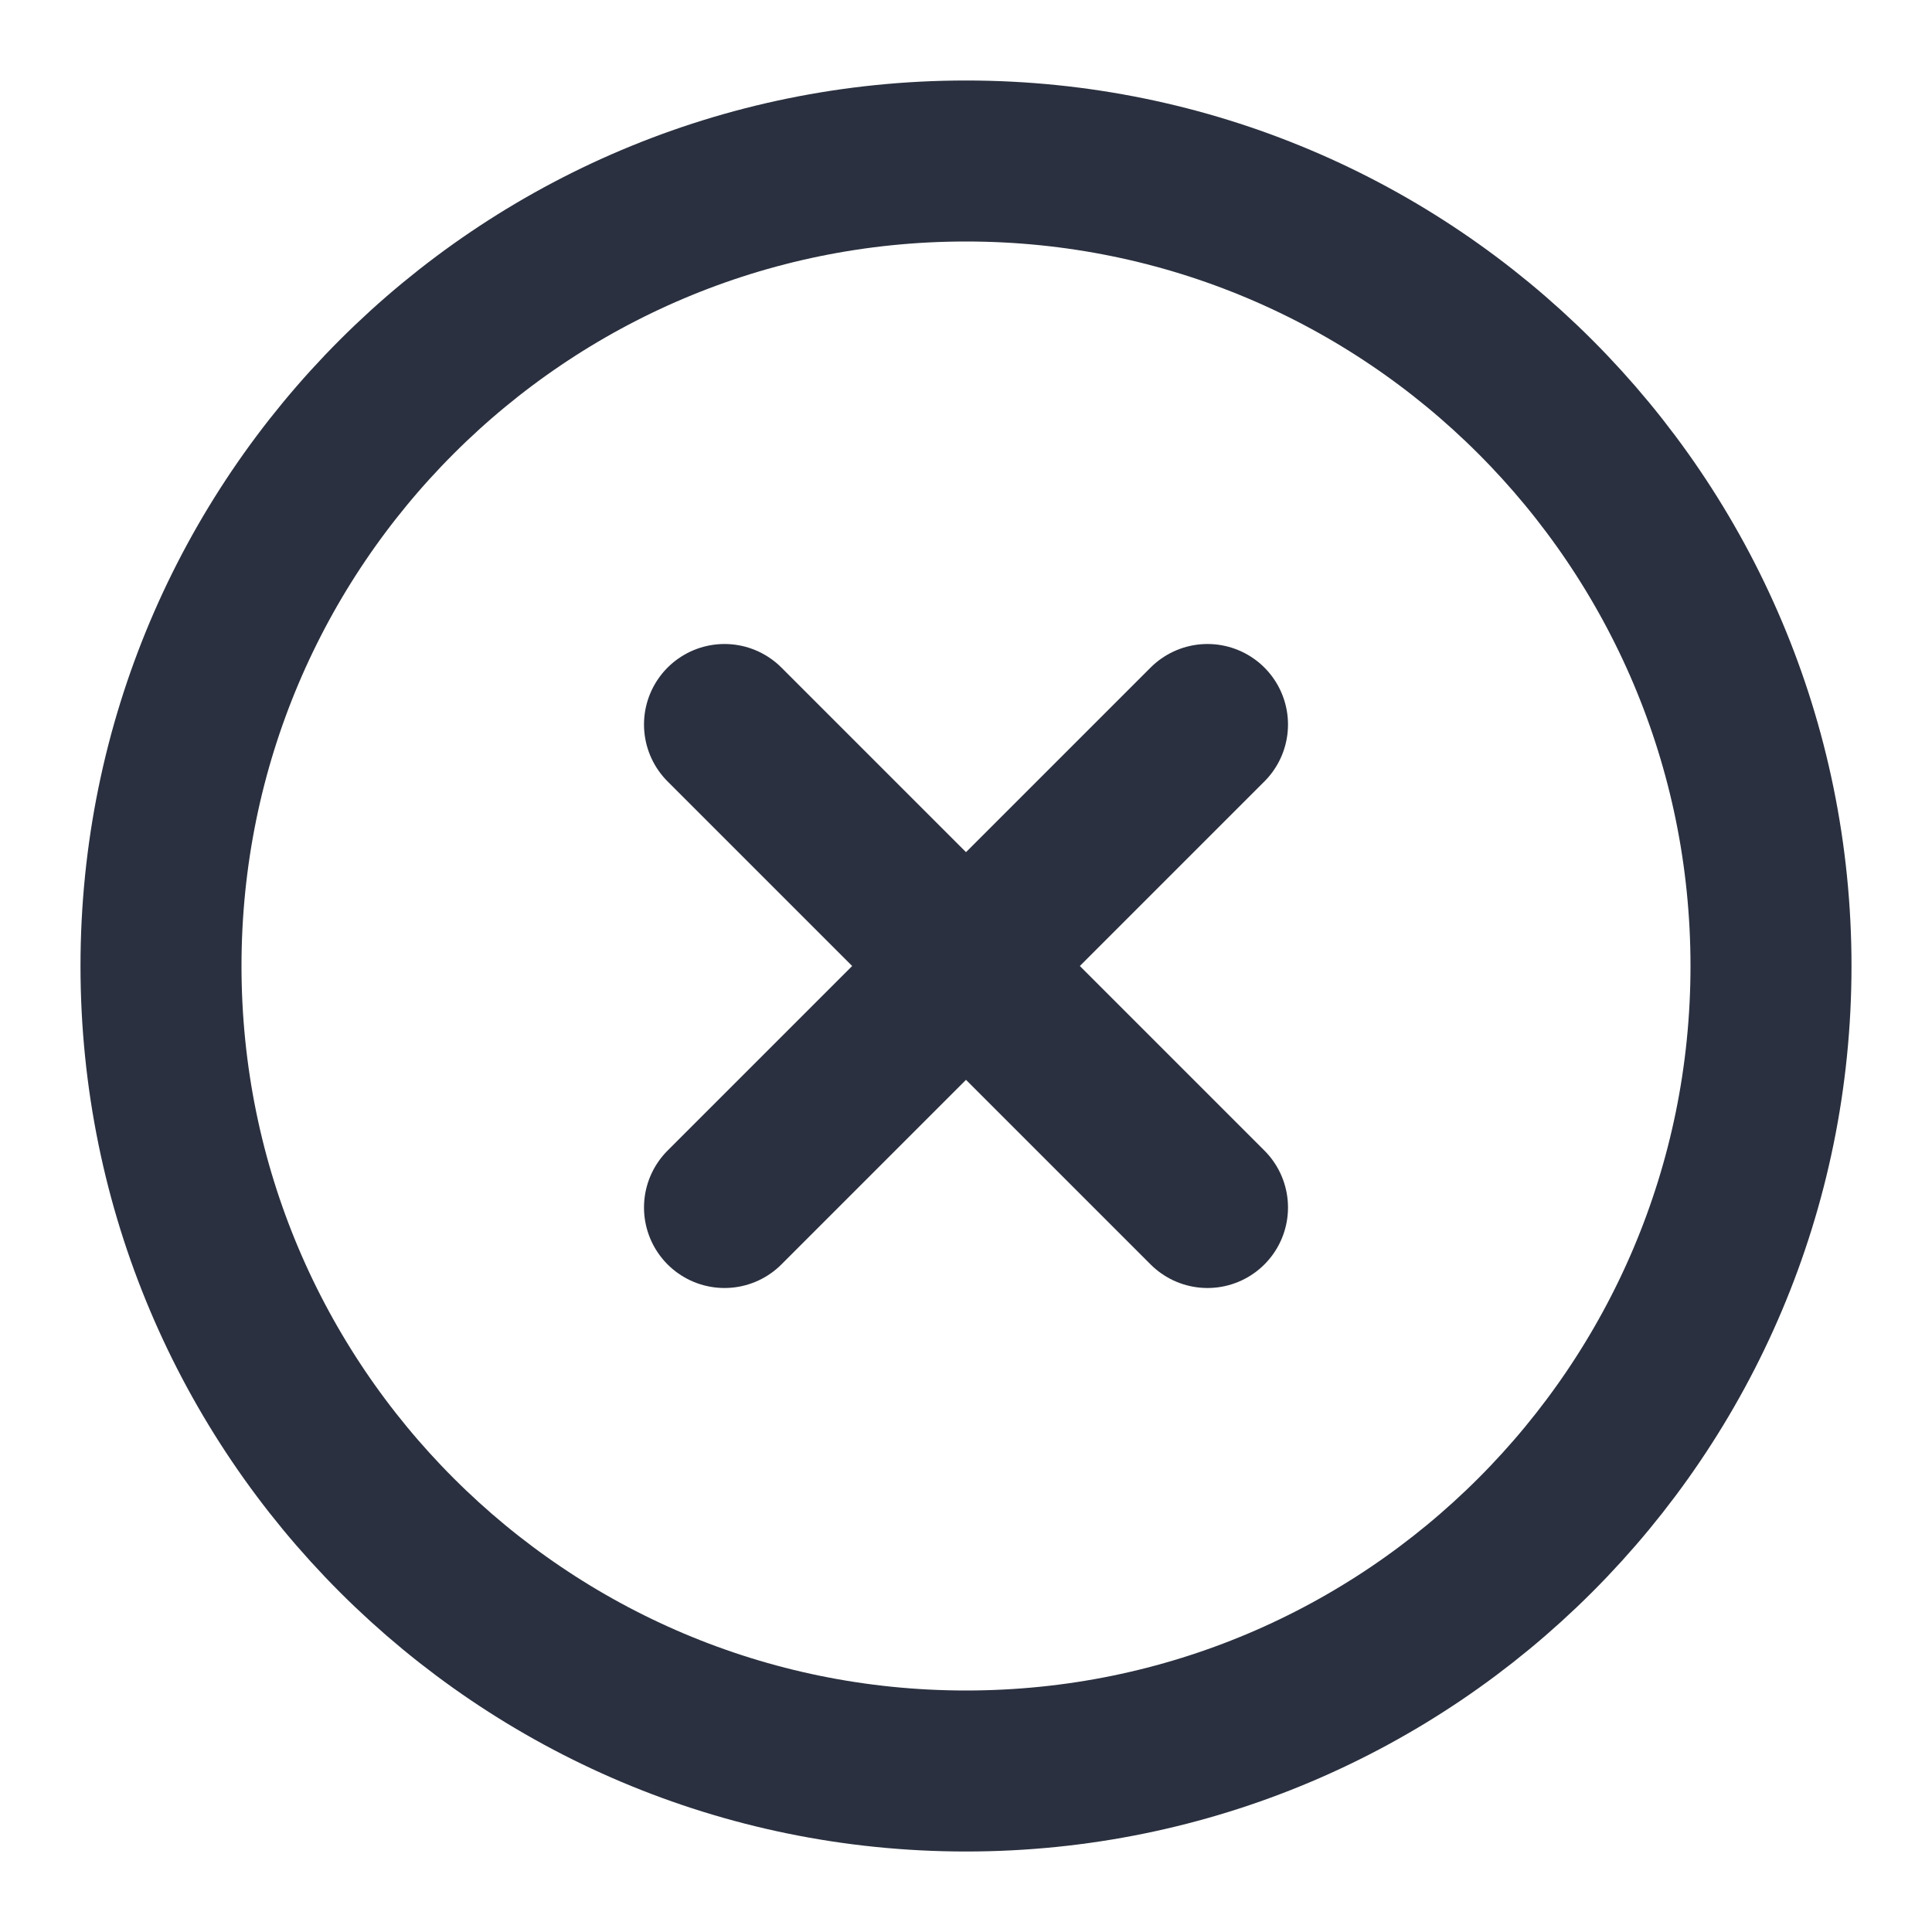
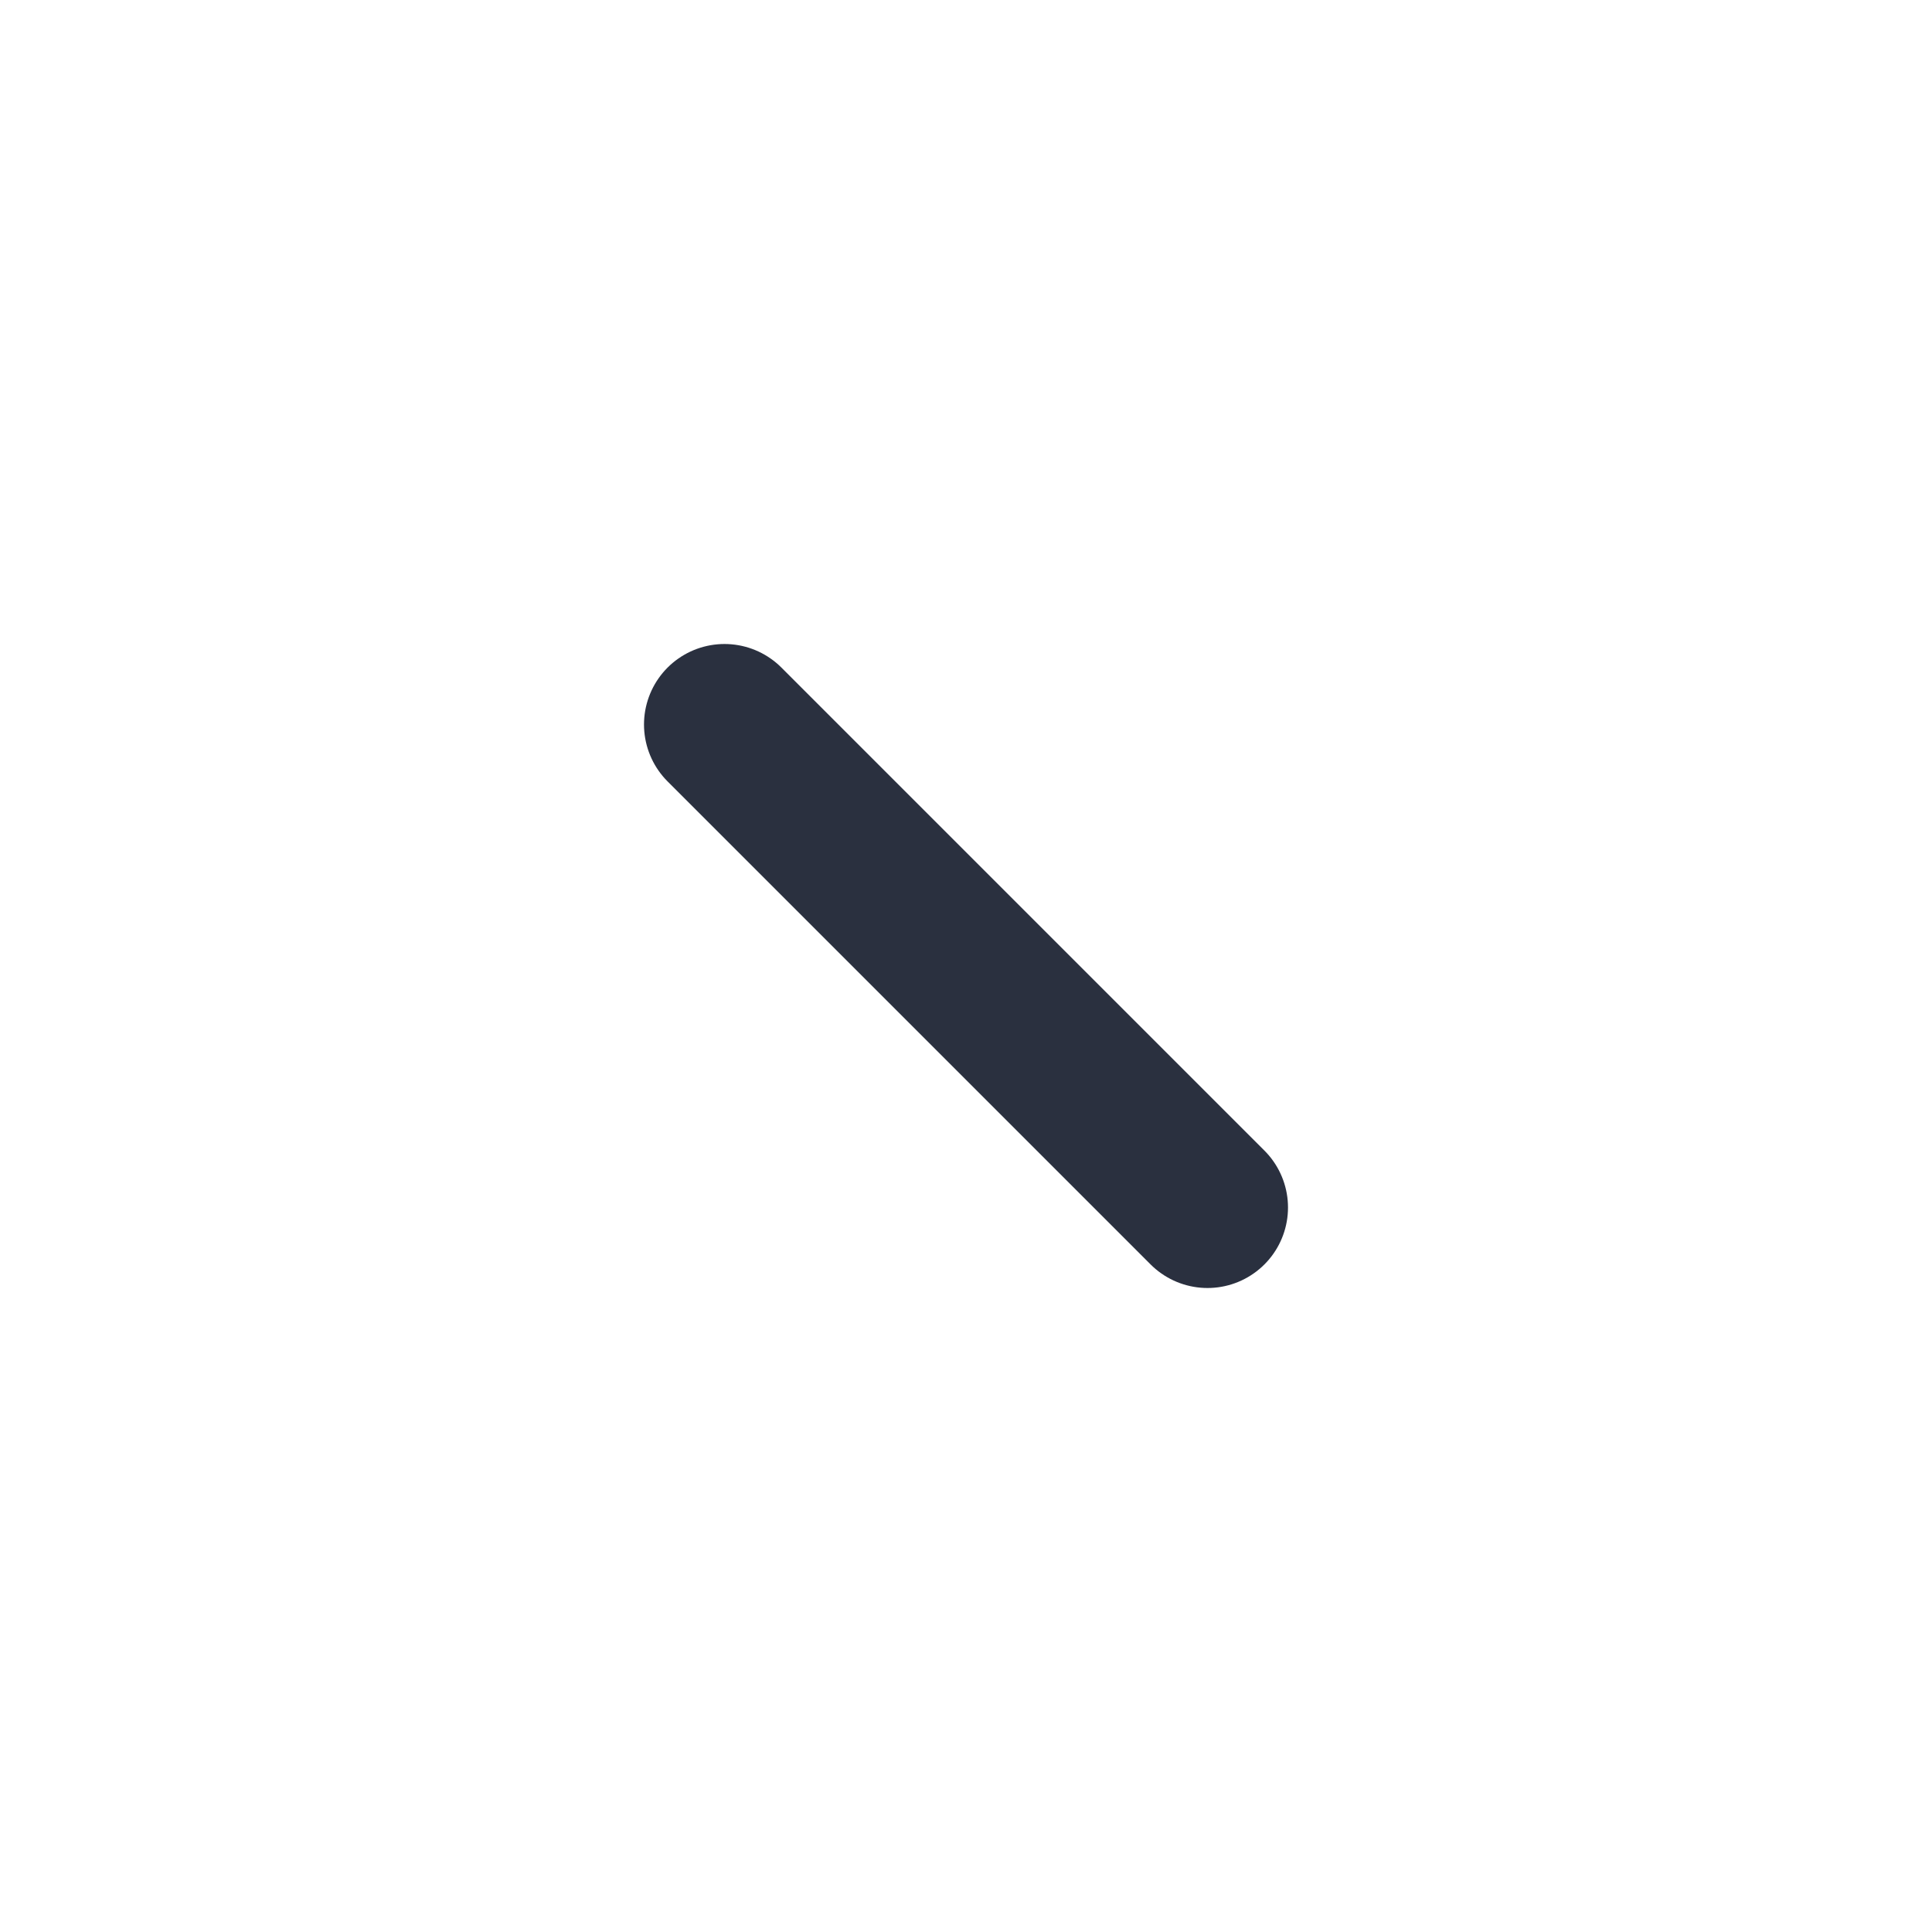
<svg xmlns="http://www.w3.org/2000/svg" width="24" height="24" viewBox="0 0 24 24" fill="none">
-   <path d="M12 22C17.523 22 22 17.523 22 12C22 6.477 17.523 2 12 2C6.477 2 2 6.477 2 12C2 17.523 6.477 22 12 22Z" stroke="#2A303F" stroke-width="2" stroke-linecap="round" stroke-linejoin="round" />
-   <path d="M15 9L9 15" stroke="#2A303F" stroke-width="2" stroke-linecap="round" stroke-linejoin="round" />
  <path d="M9 9L15 15" stroke="#2A303F" stroke-width="2" stroke-linecap="round" stroke-linejoin="round" />
</svg>